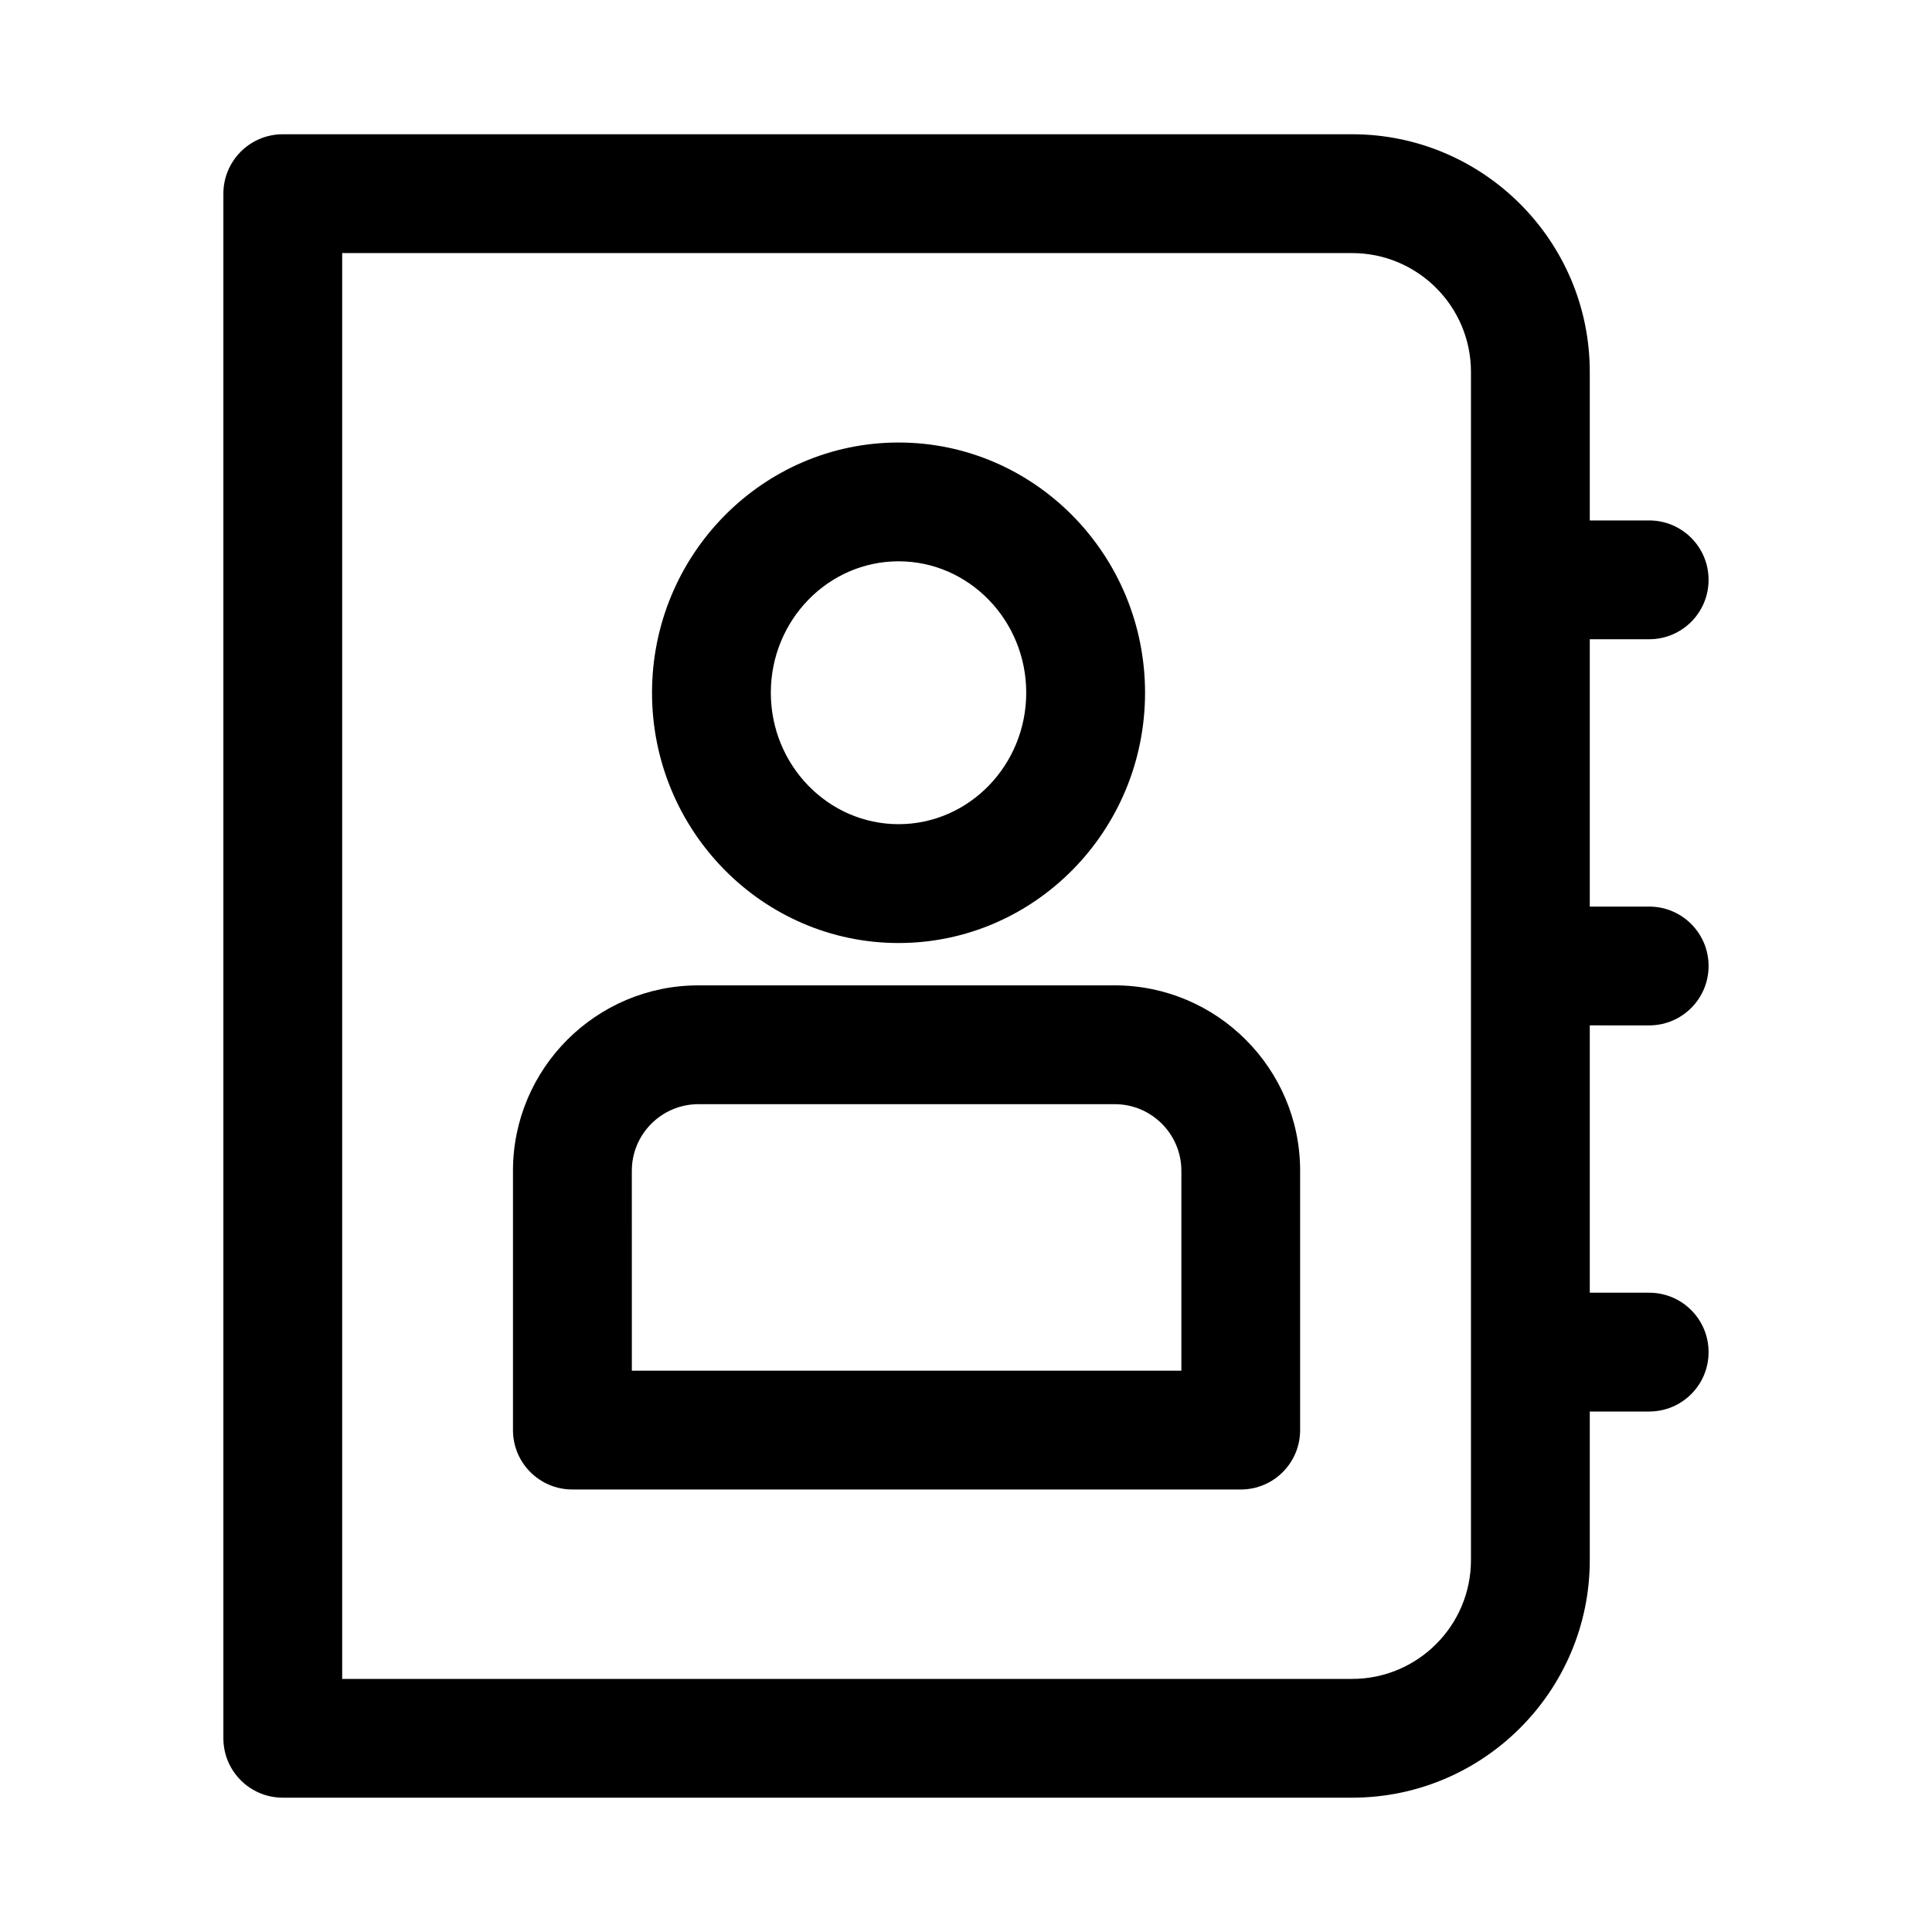
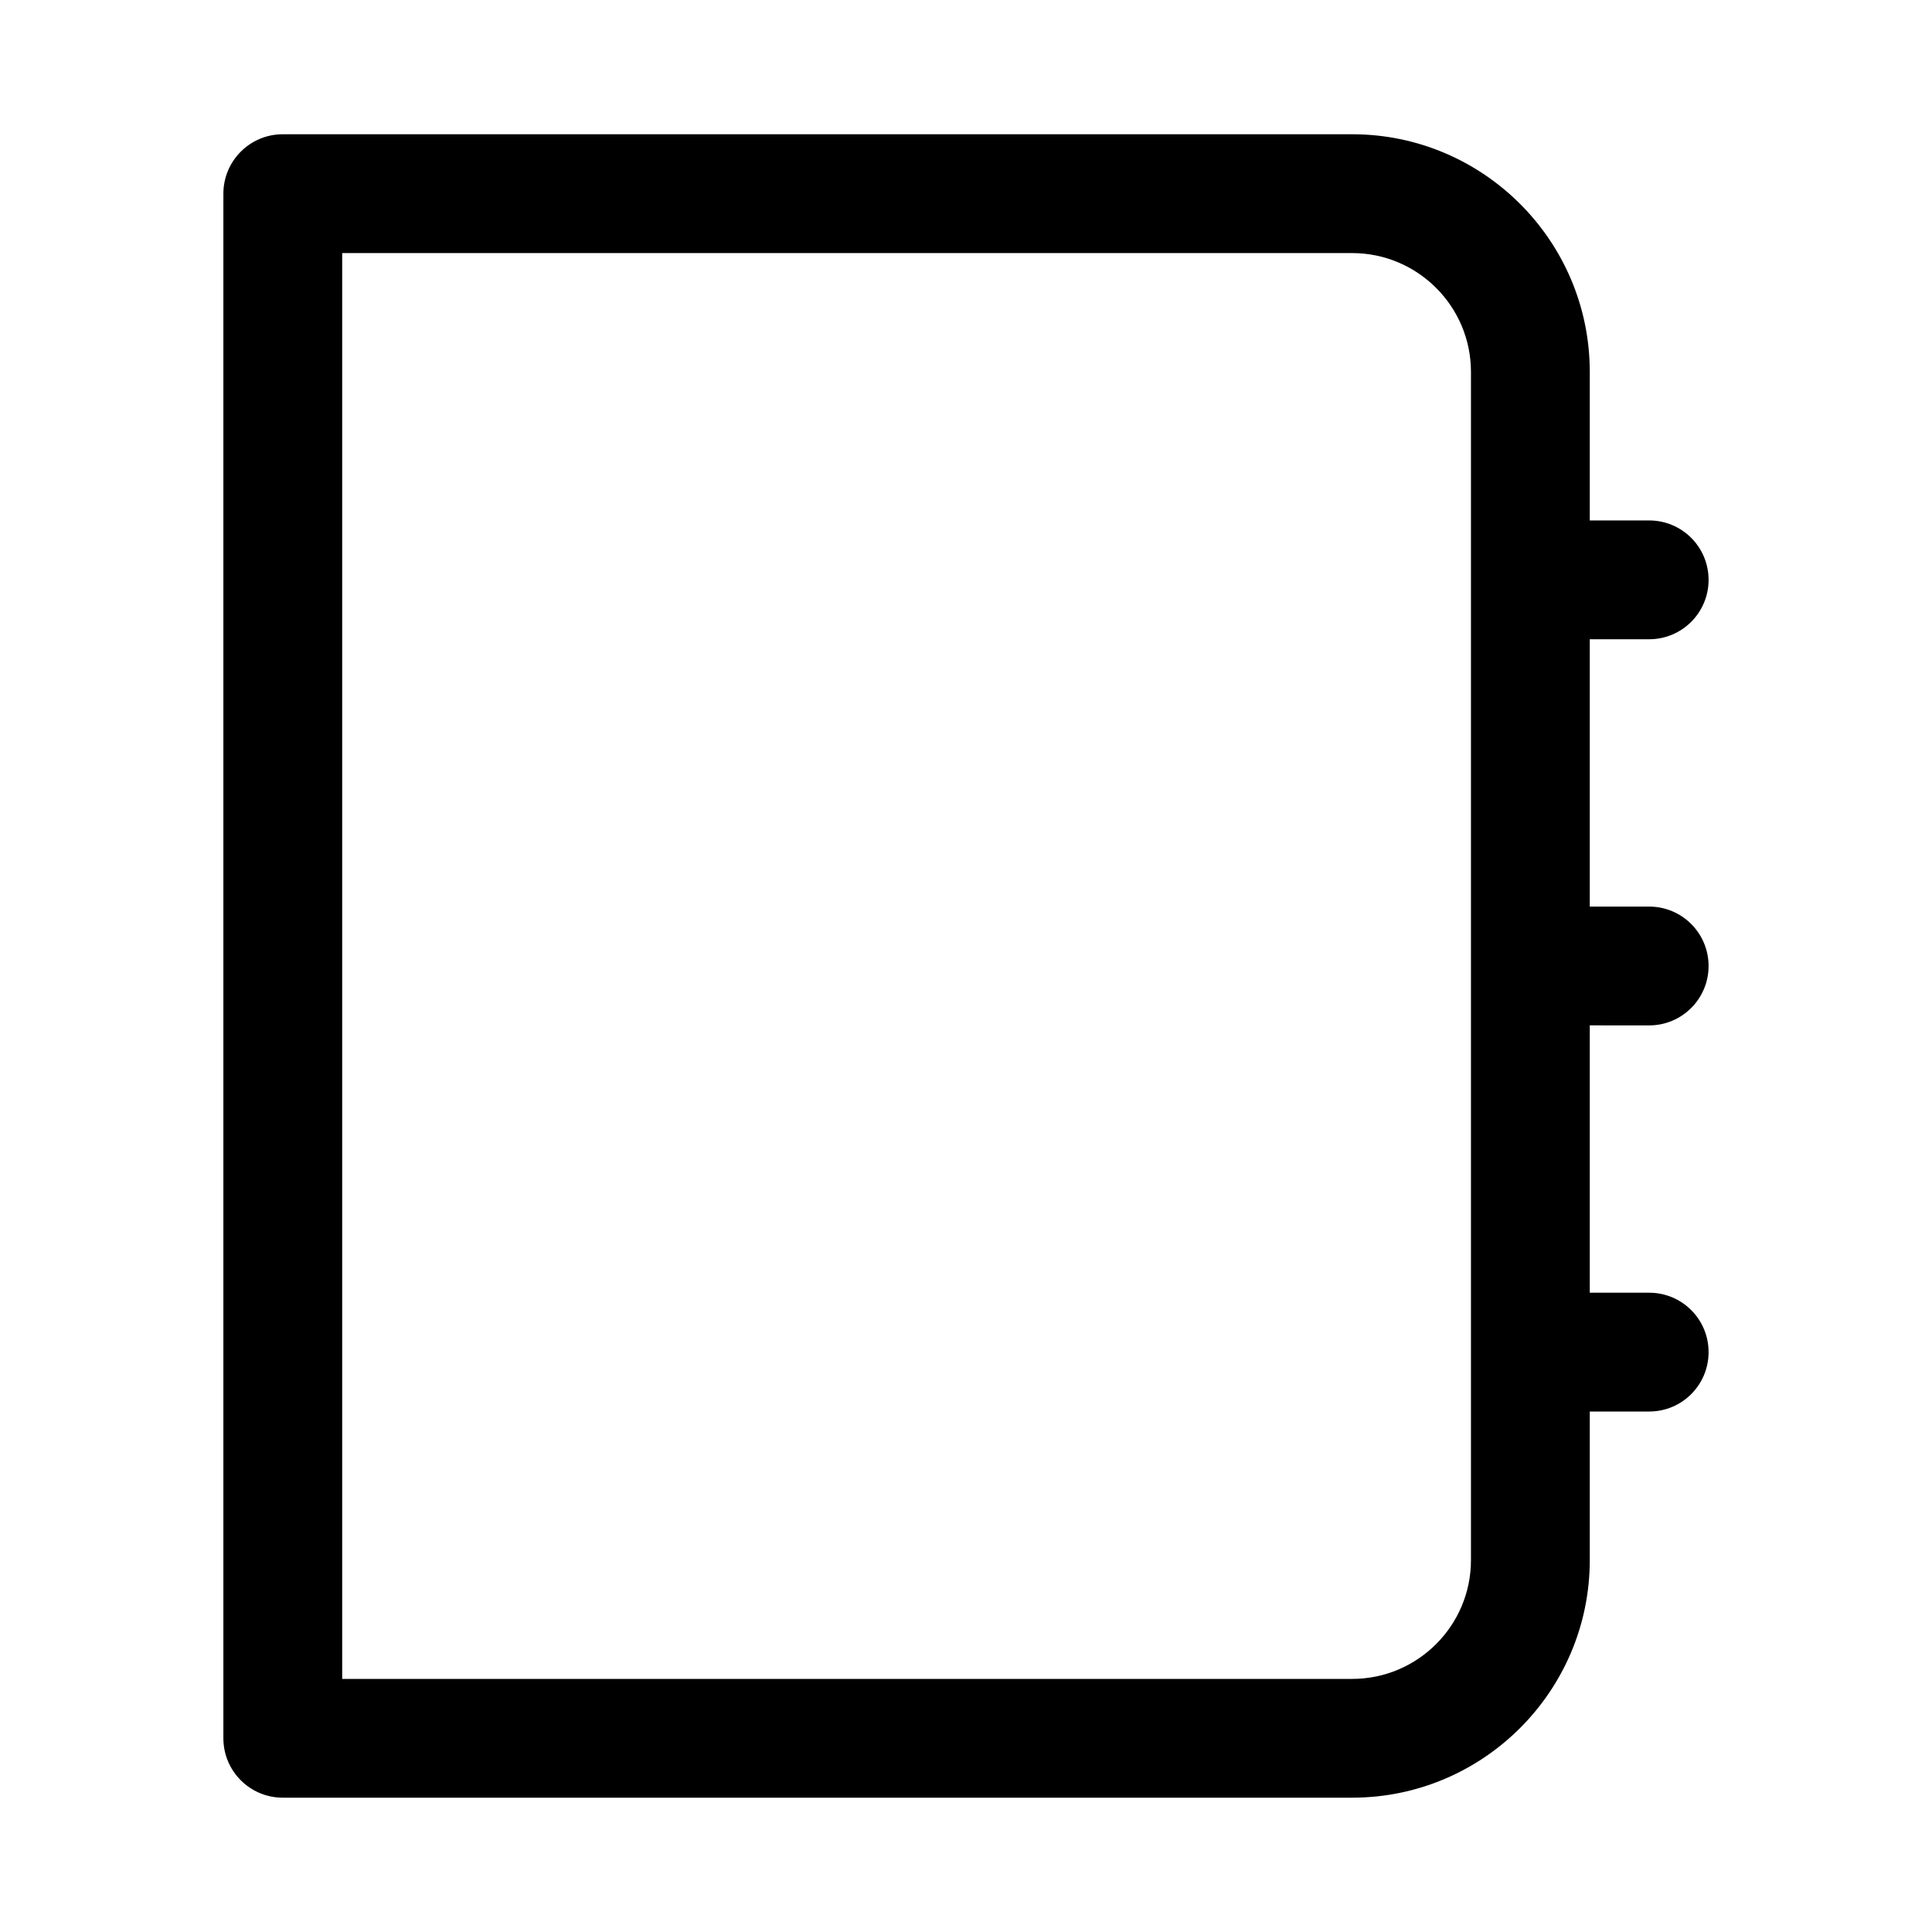
<svg xmlns="http://www.w3.org/2000/svg" fill="#000000" width="800px" height="800px" version="1.1" viewBox="144 144 512 512">
  <g>
-     <path d="m439.42 405.13h-110.34c-27.094 0-49.137 22.043-49.137 49.137v68.723c0 8.707 7.055 15.742 15.742 15.742h177.12c8.707 0 15.742-7.039 15.742-15.742v-68.723c0.004-27.082-22.039-49.137-49.133-49.137zm-127.98 49.137c0-9.73 7.918-17.648 17.648-17.648h110.34c9.73 0 17.648 7.918 17.648 17.648v52.98h-145.63z" />
-     <path d="m382.13 393.91c36.023 0 65.32-29.758 65.32-66.328 0-36.574-29.301-66.312-65.32-66.312-36.039 0-65.336 29.758-65.336 66.312 0 36.57 29.312 66.328 65.336 66.328zm0-101.16c18.656 0 33.832 15.633 33.832 34.824 0 19.207-15.176 34.84-33.832 34.84-18.672 0-33.852-15.633-33.852-34.84 0.004-19.207 15.195-34.824 33.852-34.824z" />
    <path d="m581.05 415.74c8.707 0 15.742-7.055 15.742-15.742 0-8.691-7.039-15.742-15.742-15.742h-15.742v-70.848h15.742c8.707 0 15.742-7.055 15.742-15.742 0-8.691-7.039-15.742-15.742-15.742h-15.742v-39.367c0-34.73-28.246-62.977-62.977-62.977h-283.39c-8.691 0-15.742 7.055-15.742 15.742v409.34c0 8.707 7.055 15.742 15.742 15.742h283.39c34.73 0 62.977-28.246 62.977-62.977v-39.359h15.742c8.707 0 15.742-7.039 15.742-15.742 0-8.707-7.039-15.742-15.742-15.742h-15.742v-70.848zm-47.23 141.7c0 17.367-14.121 31.488-31.488 31.488h-267.65v-377.86h267.65c17.367 0 31.488 14.121 31.488 31.488z" />
  </g>
</svg>